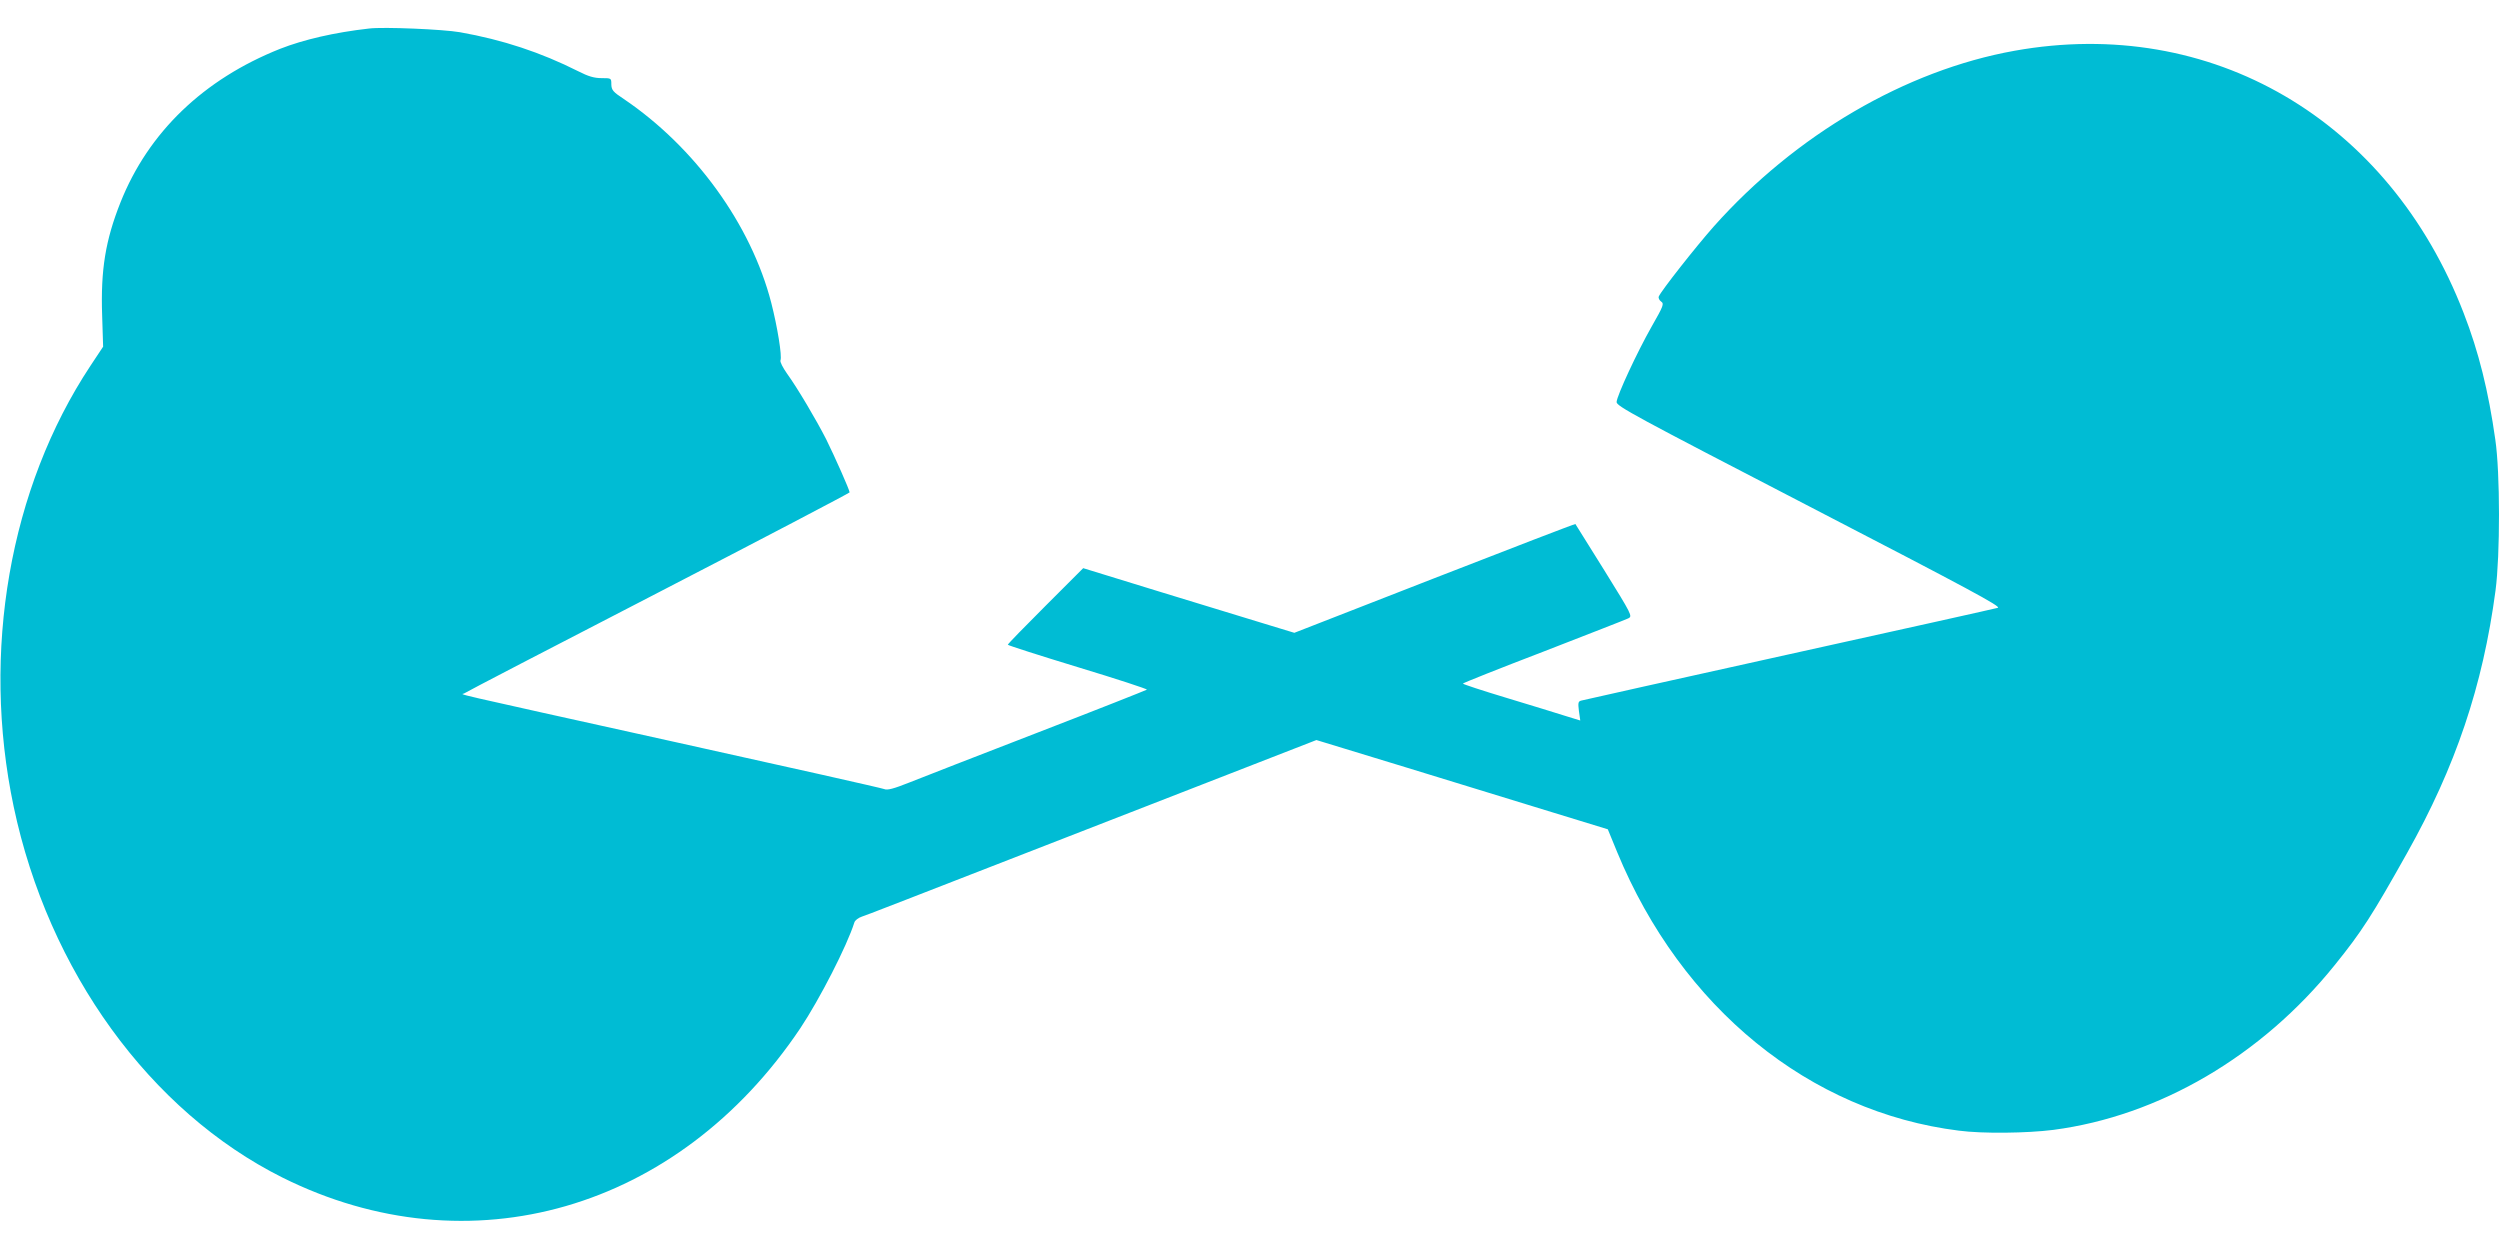
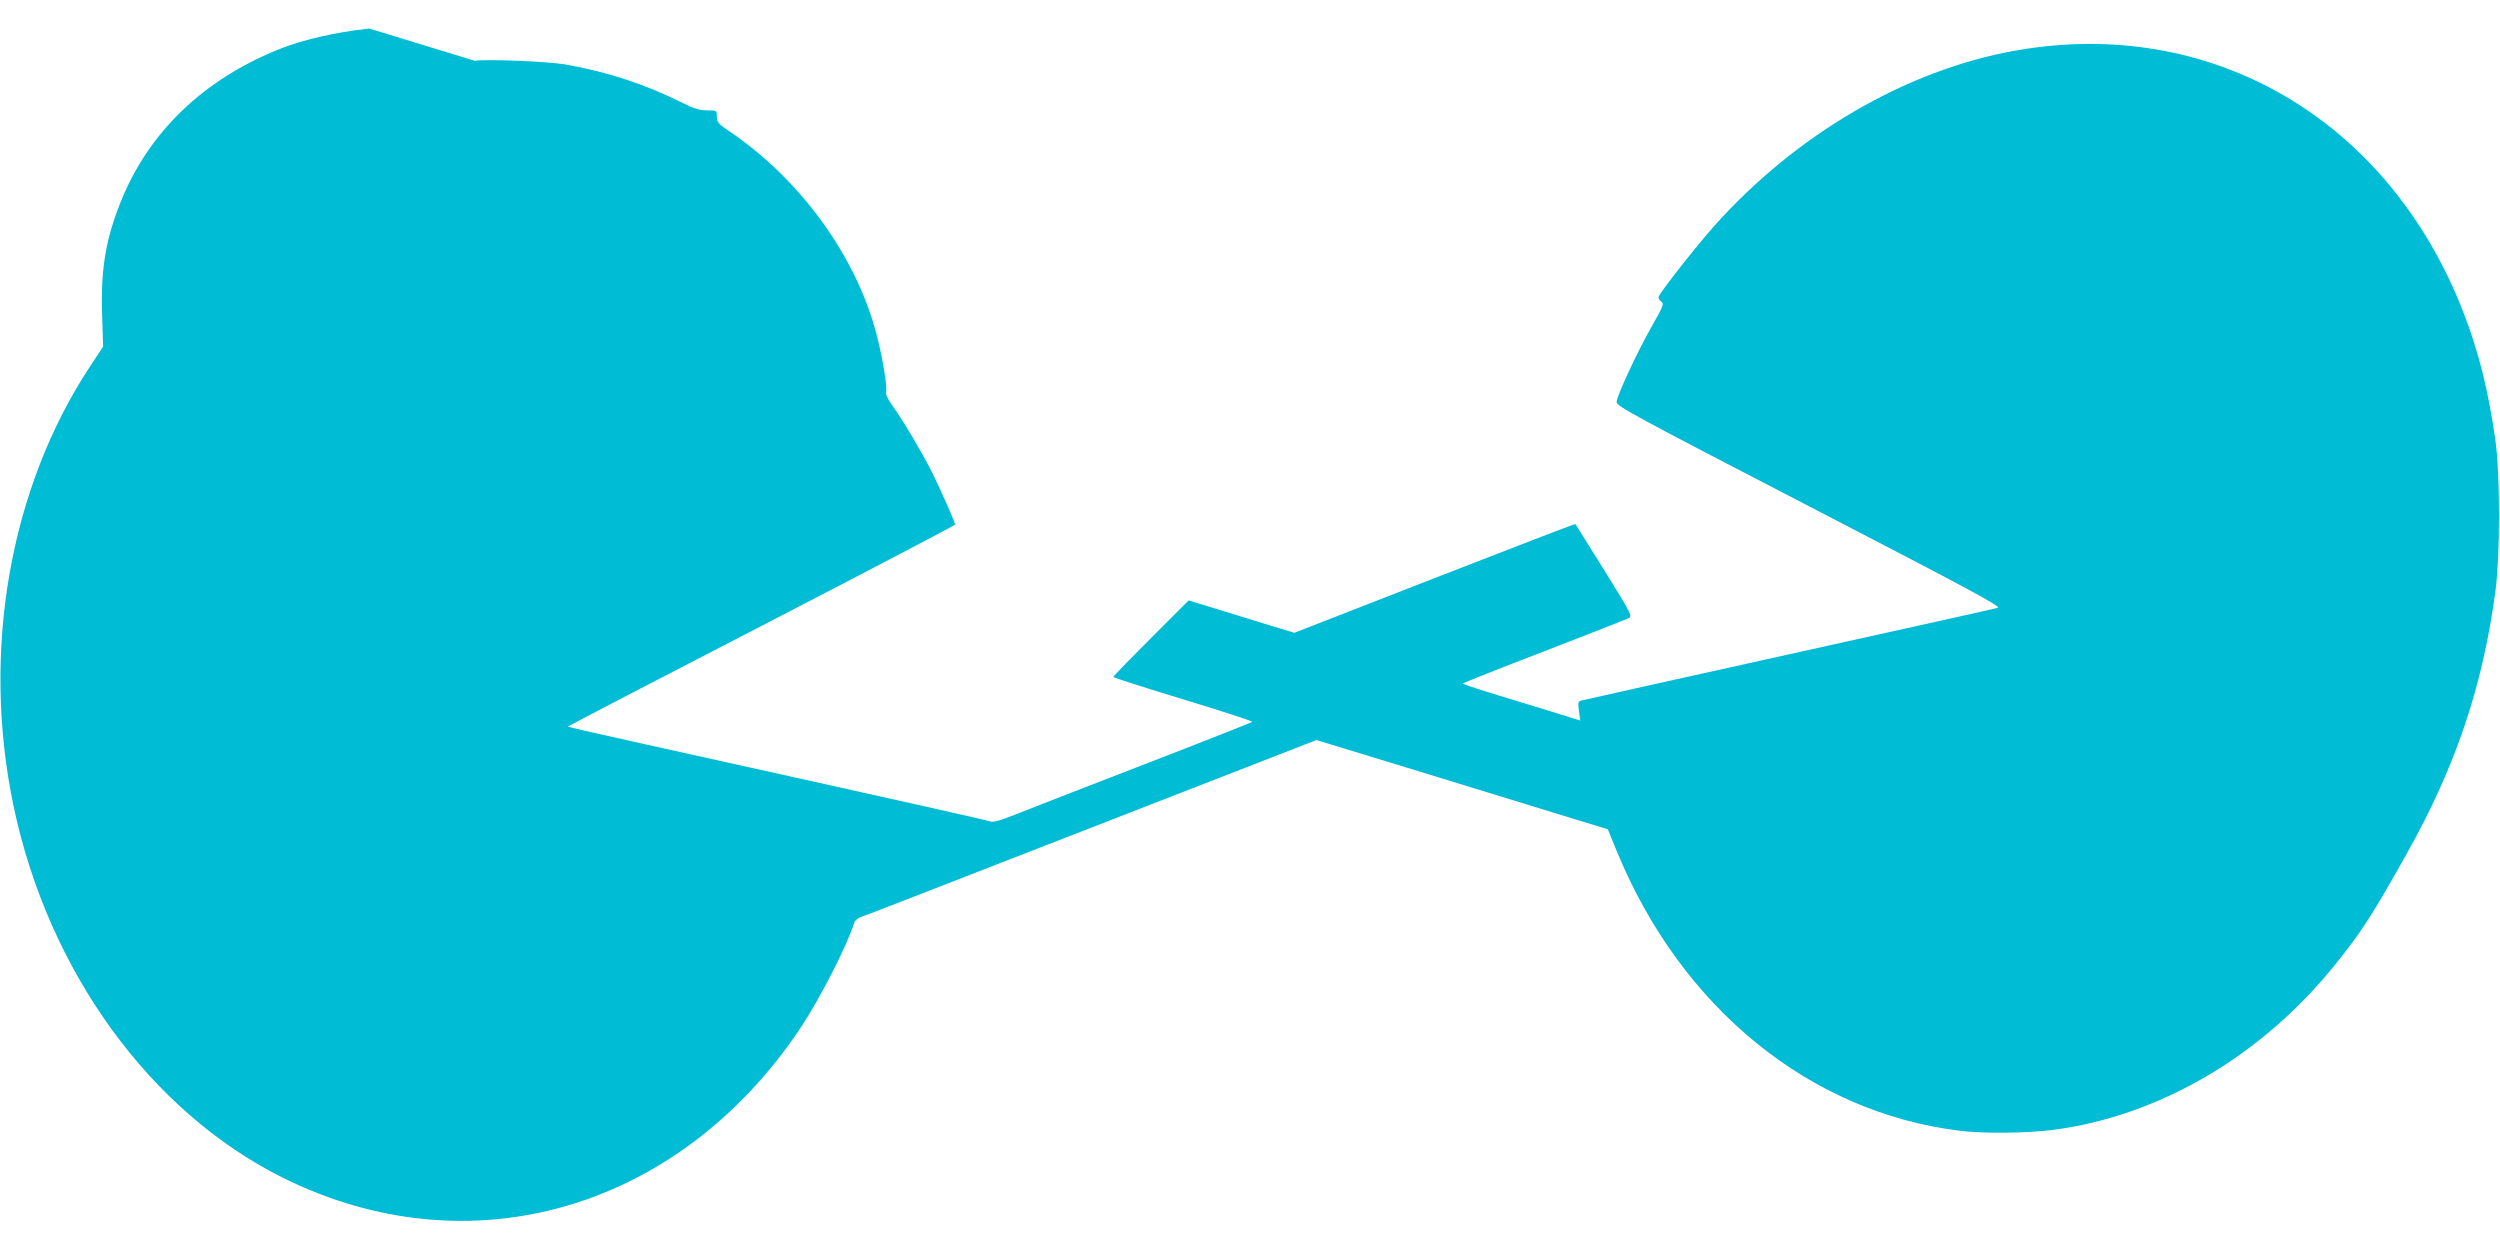
<svg xmlns="http://www.w3.org/2000/svg" version="1.0" width="1280pt" height="640pt" viewBox="0 0 1280 640" preserveAspectRatio="xMidYMid meet">
  <g transform="translate(0,640) scale(0.1,-0.1)" fill="#00bcd4" stroke="none">
-     <path d="M1890 6254 c-178 -20 -336 -57 -456 -104 -392 -156 -674 -427 -817 -786 -77 -194 -102 -345 -94 -579 l5 -160 -65 -98 c-414 -626 -560 -1464 -393 -2257 178 -843 698 -1560 1376 -1899 957 -477 2027 -168 2652 765 98 147 239 422 276 540 3 12 21 25 39 31 33 11 86 32 1474 572 l853 332 462 -141 c255 -78 590 -181 746 -229 l284 -87 48 -117 c329 -797 985 -1331 1750 -1426 121 -16 350 -13 483 4 542 71 1066 378 1441 844 138 171 190 252 370 573 249 443 388 856 453 1344 24 182 24 602 -1 773 -35 248 -85 450 -162 648 -383 993 -1294 1524 -2300 1343 -557 -100 -1121 -430 -1539 -899 -93 -105 -270 -330 -282 -359 -3 -7 2 -19 12 -26 16 -11 12 -22 -48 -127 -75 -132 -178 -354 -180 -387 -2 -21 93 -72 987 -535 819 -424 984 -513 965 -519 -13 -4 -494 -111 -1069 -238 -575 -127 -1053 -234 -1064 -237 -16 -4 -17 -12 -12 -53 l7 -49 -78 24 c-43 14 -178 55 -300 92 -123 37 -223 70 -223 73 0 3 186 77 413 164 226 88 422 164 434 170 22 11 19 17 -123 246 -80 129 -147 236 -148 237 -1 2 -326 -123 -721 -277 l-718 -280 -151 46 c-83 25 -326 100 -540 165 l-390 120 -193 -193 c-106 -106 -193 -195 -193 -199 0 -3 162 -55 359 -115 198 -60 357 -112 353 -115 -4 -3 -254 -102 -557 -219 -302 -117 -599 -232 -658 -256 -83 -33 -114 -41 -130 -34 -12 5 -492 113 -1067 240 -1229 272 -1093 241 -1083 250 4 4 450 236 991 515 540 279 982 511 982 514 0 12 -76 183 -120 272 -50 98 -146 261 -201 337 -21 30 -36 59 -33 67 9 21 -16 173 -47 294 -103 401 -391 798 -755 1044 -56 37 -63 46 -64 75 0 32 0 32 -50 32 -38 0 -68 9 -119 35 -193 97 -386 161 -606 200 -86 15 -390 28 -465 19z" />
+     <path d="M1890 6254 c-178 -20 -336 -57 -456 -104 -392 -156 -674 -427 -817 -786 -77 -194 -102 -345 -94 -579 l5 -160 -65 -98 c-414 -626 -560 -1464 -393 -2257 178 -843 698 -1560 1376 -1899 957 -477 2027 -168 2652 765 98 147 239 422 276 540 3 12 21 25 39 31 33 11 86 32 1474 572 l853 332 462 -141 c255 -78 590 -181 746 -229 l284 -87 48 -117 c329 -797 985 -1331 1750 -1426 121 -16 350 -13 483 4 542 71 1066 378 1441 844 138 171 190 252 370 573 249 443 388 856 453 1344 24 182 24 602 -1 773 -35 248 -85 450 -162 648 -383 993 -1294 1524 -2300 1343 -557 -100 -1121 -430 -1539 -899 -93 -105 -270 -330 -282 -359 -3 -7 2 -19 12 -26 16 -11 12 -22 -48 -127 -75 -132 -178 -354 -180 -387 -2 -21 93 -72 987 -535 819 -424 984 -513 965 -519 -13 -4 -494 -111 -1069 -238 -575 -127 -1053 -234 -1064 -237 -16 -4 -17 -12 -12 -53 l7 -49 -78 24 c-43 14 -178 55 -300 92 -123 37 -223 70 -223 73 0 3 186 77 413 164 226 88 422 164 434 170 22 11 19 17 -123 246 -80 129 -147 236 -148 237 -1 2 -326 -123 -721 -277 l-718 -280 -151 46 l-390 120 -193 -193 c-106 -106 -193 -195 -193 -199 0 -3 162 -55 359 -115 198 -60 357 -112 353 -115 -4 -3 -254 -102 -557 -219 -302 -117 -599 -232 -658 -256 -83 -33 -114 -41 -130 -34 -12 5 -492 113 -1067 240 -1229 272 -1093 241 -1083 250 4 4 450 236 991 515 540 279 982 511 982 514 0 12 -76 183 -120 272 -50 98 -146 261 -201 337 -21 30 -36 59 -33 67 9 21 -16 173 -47 294 -103 401 -391 798 -755 1044 -56 37 -63 46 -64 75 0 32 0 32 -50 32 -38 0 -68 9 -119 35 -193 97 -386 161 -606 200 -86 15 -390 28 -465 19z" />
  </g>
</svg>